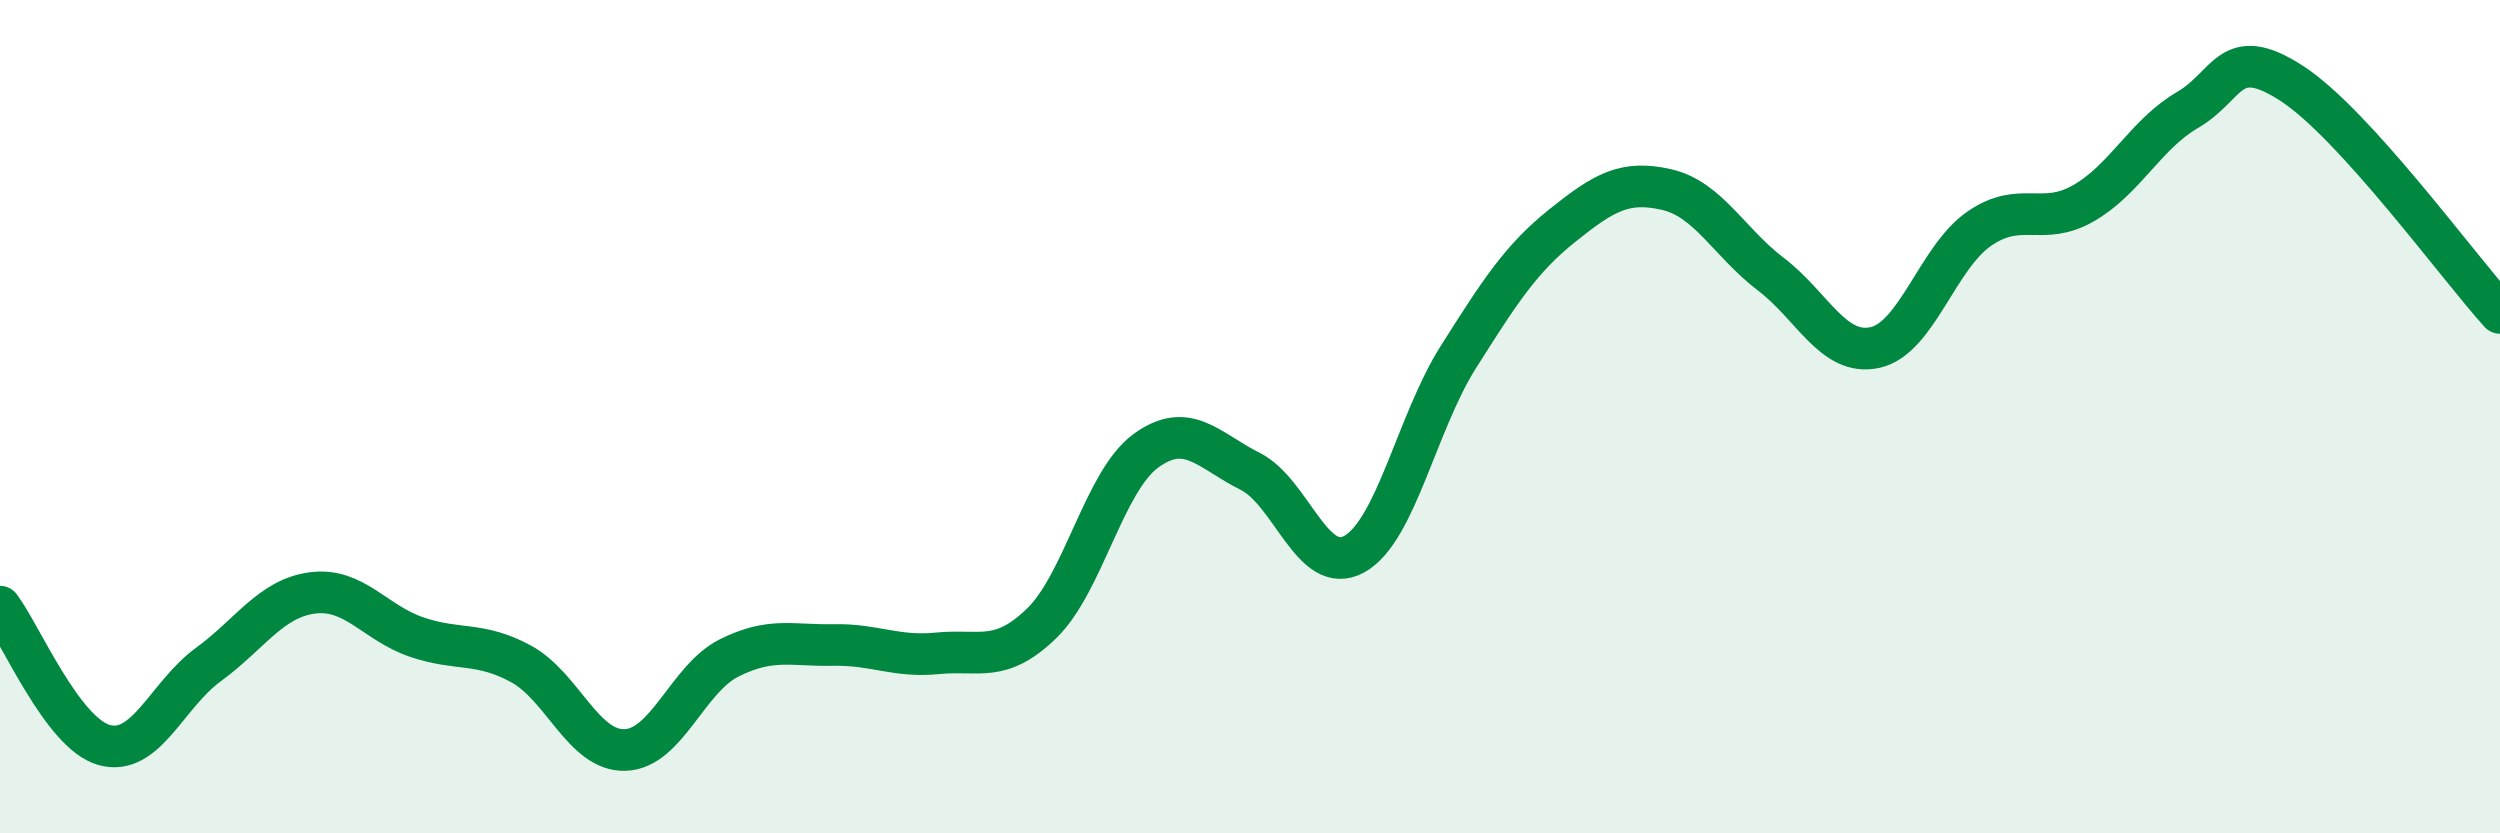
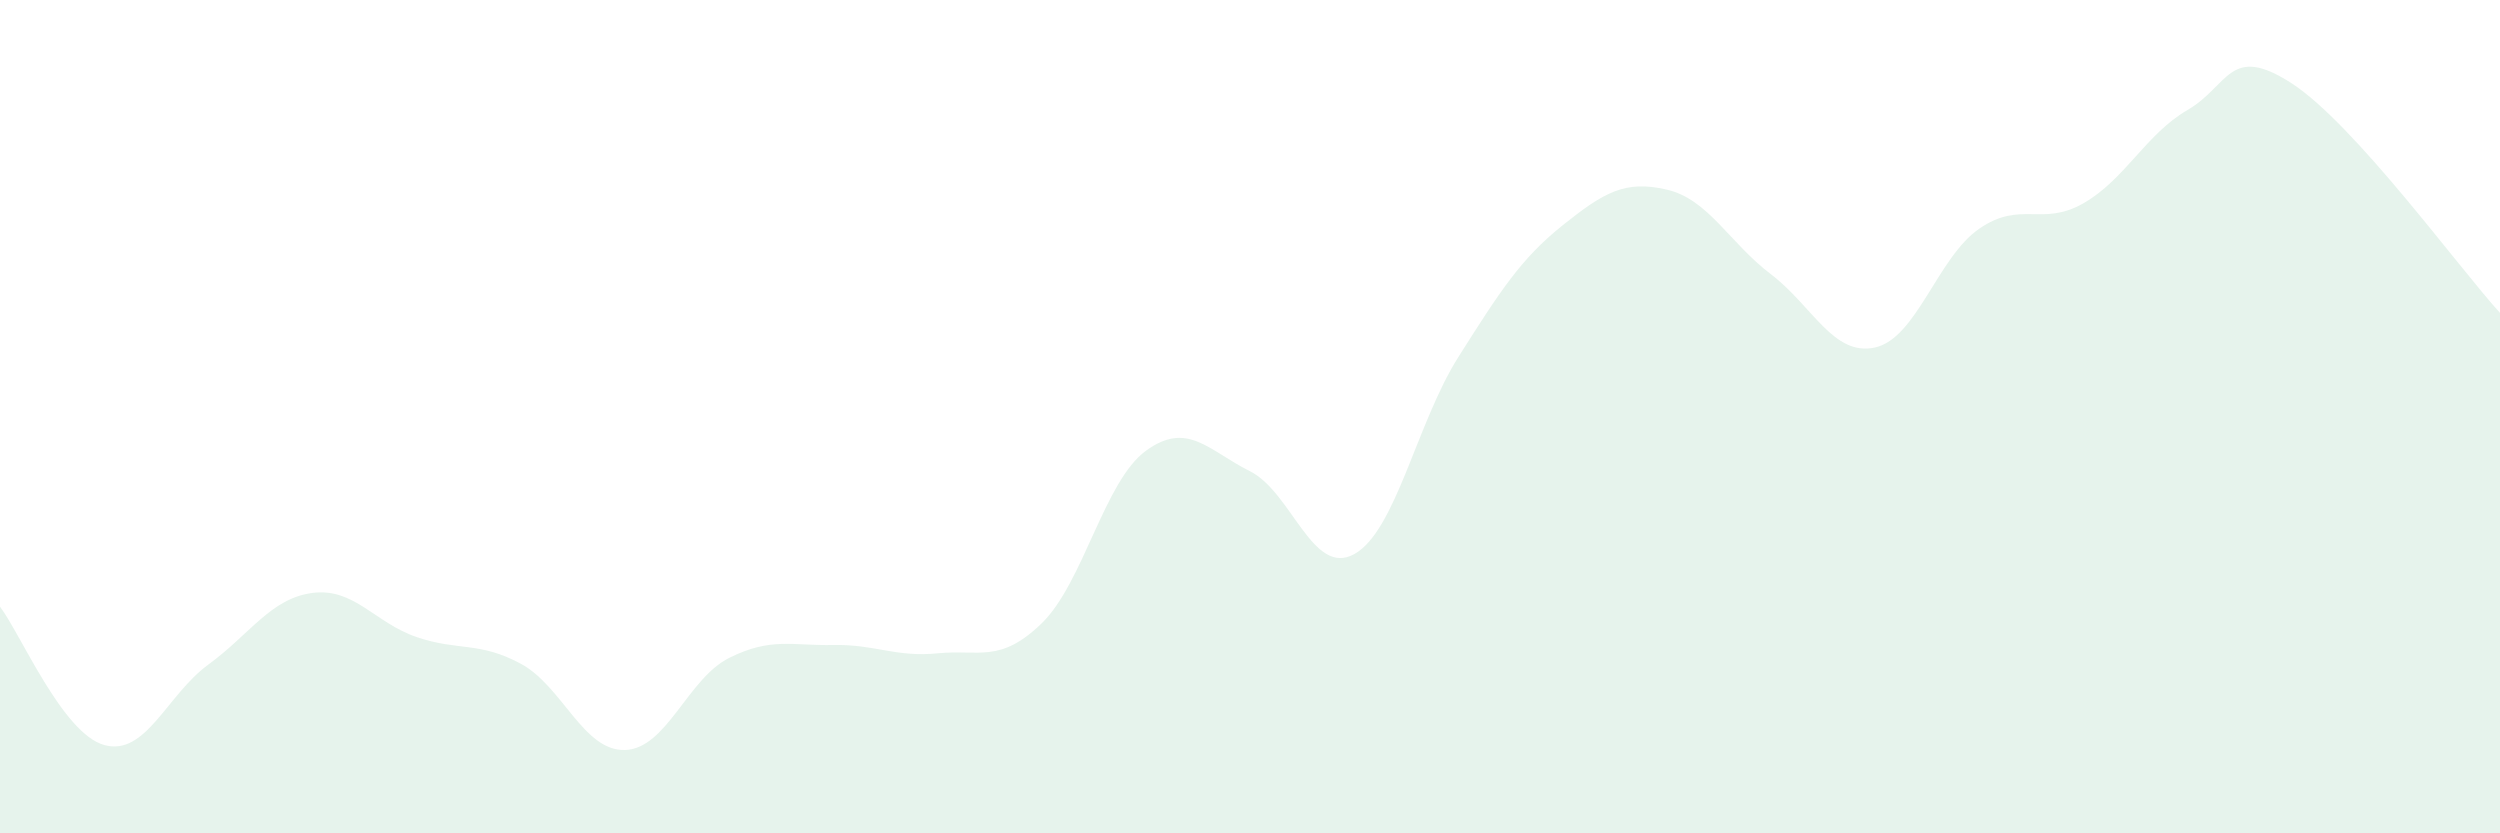
<svg xmlns="http://www.w3.org/2000/svg" width="60" height="20" viewBox="0 0 60 20">
  <path d="M 0,14.56 C 0.5,15.22 1.5,17.6 2.5,17.88 C 3.5,18.16 4,16.68 5,15.95 C 6,15.22 6.5,14.36 7.5,14.23 C 8.5,14.1 9,14.95 10,15.29 C 11,15.63 11.5,15.39 12.5,15.93 C 13.5,16.47 14,18.03 15,18 C 16,17.97 16.5,16.29 17.5,15.79 C 18.5,15.29 19,15.5 20,15.48 C 21,15.46 21.5,15.78 22.5,15.68 C 23.5,15.58 24,15.93 25,14.96 C 26,13.99 26.5,11.55 27.5,10.82 C 28.5,10.09 29,10.81 30,11.31 C 31,11.81 31.5,13.85 32.5,13.3 C 33.5,12.75 34,10.15 35,8.57 C 36,6.99 36.5,6.21 37.5,5.41 C 38.5,4.61 39,4.32 40,4.55 C 41,4.78 41.5,5.82 42.5,6.58 C 43.5,7.34 44,8.56 45,8.34 C 46,8.12 46.5,6.18 47.5,5.49 C 48.5,4.8 49,5.45 50,4.88 C 51,4.31 51.5,3.22 52.5,2.64 C 53.5,2.06 53.5,1.03 55,2 C 56.5,2.97 59,6.41 60,7.51L60 20L0 20Z" fill="#008740" opacity="0.1" stroke-linecap="round" stroke-linejoin="round" />
-   <path d="M 0,14.56 C 0.5,15.22 1.5,17.6 2.5,17.88 C 3.5,18.16 4,16.68 5,15.95 C 6,15.22 6.5,14.36 7.5,14.23 C 8.5,14.1 9,14.95 10,15.29 C 11,15.63 11.5,15.39 12.5,15.93 C 13.5,16.47 14,18.03 15,18 C 16,17.97 16.5,16.29 17.5,15.79 C 18.5,15.29 19,15.5 20,15.48 C 21,15.46 21.5,15.78 22.5,15.68 C 23.5,15.58 24,15.93 25,14.96 C 26,13.99 26.5,11.55 27.5,10.82 C 28.5,10.09 29,10.81 30,11.31 C 31,11.81 31.5,13.85 32.5,13.3 C 33.5,12.75 34,10.15 35,8.57 C 36,6.99 36.5,6.21 37.5,5.41 C 38.5,4.61 39,4.32 40,4.55 C 41,4.78 41.5,5.82 42.5,6.58 C 43.5,7.34 44,8.56 45,8.34 C 46,8.12 46.5,6.18 47.5,5.49 C 48.5,4.8 49,5.45 50,4.88 C 51,4.31 51.5,3.22 52.5,2.64 C 53.5,2.06 53.5,1.03 55,2 C 56.5,2.97 59,6.41 60,7.51" stroke="#008740" stroke-width="1" fill="none" stroke-linecap="round" stroke-linejoin="round" />
</svg>